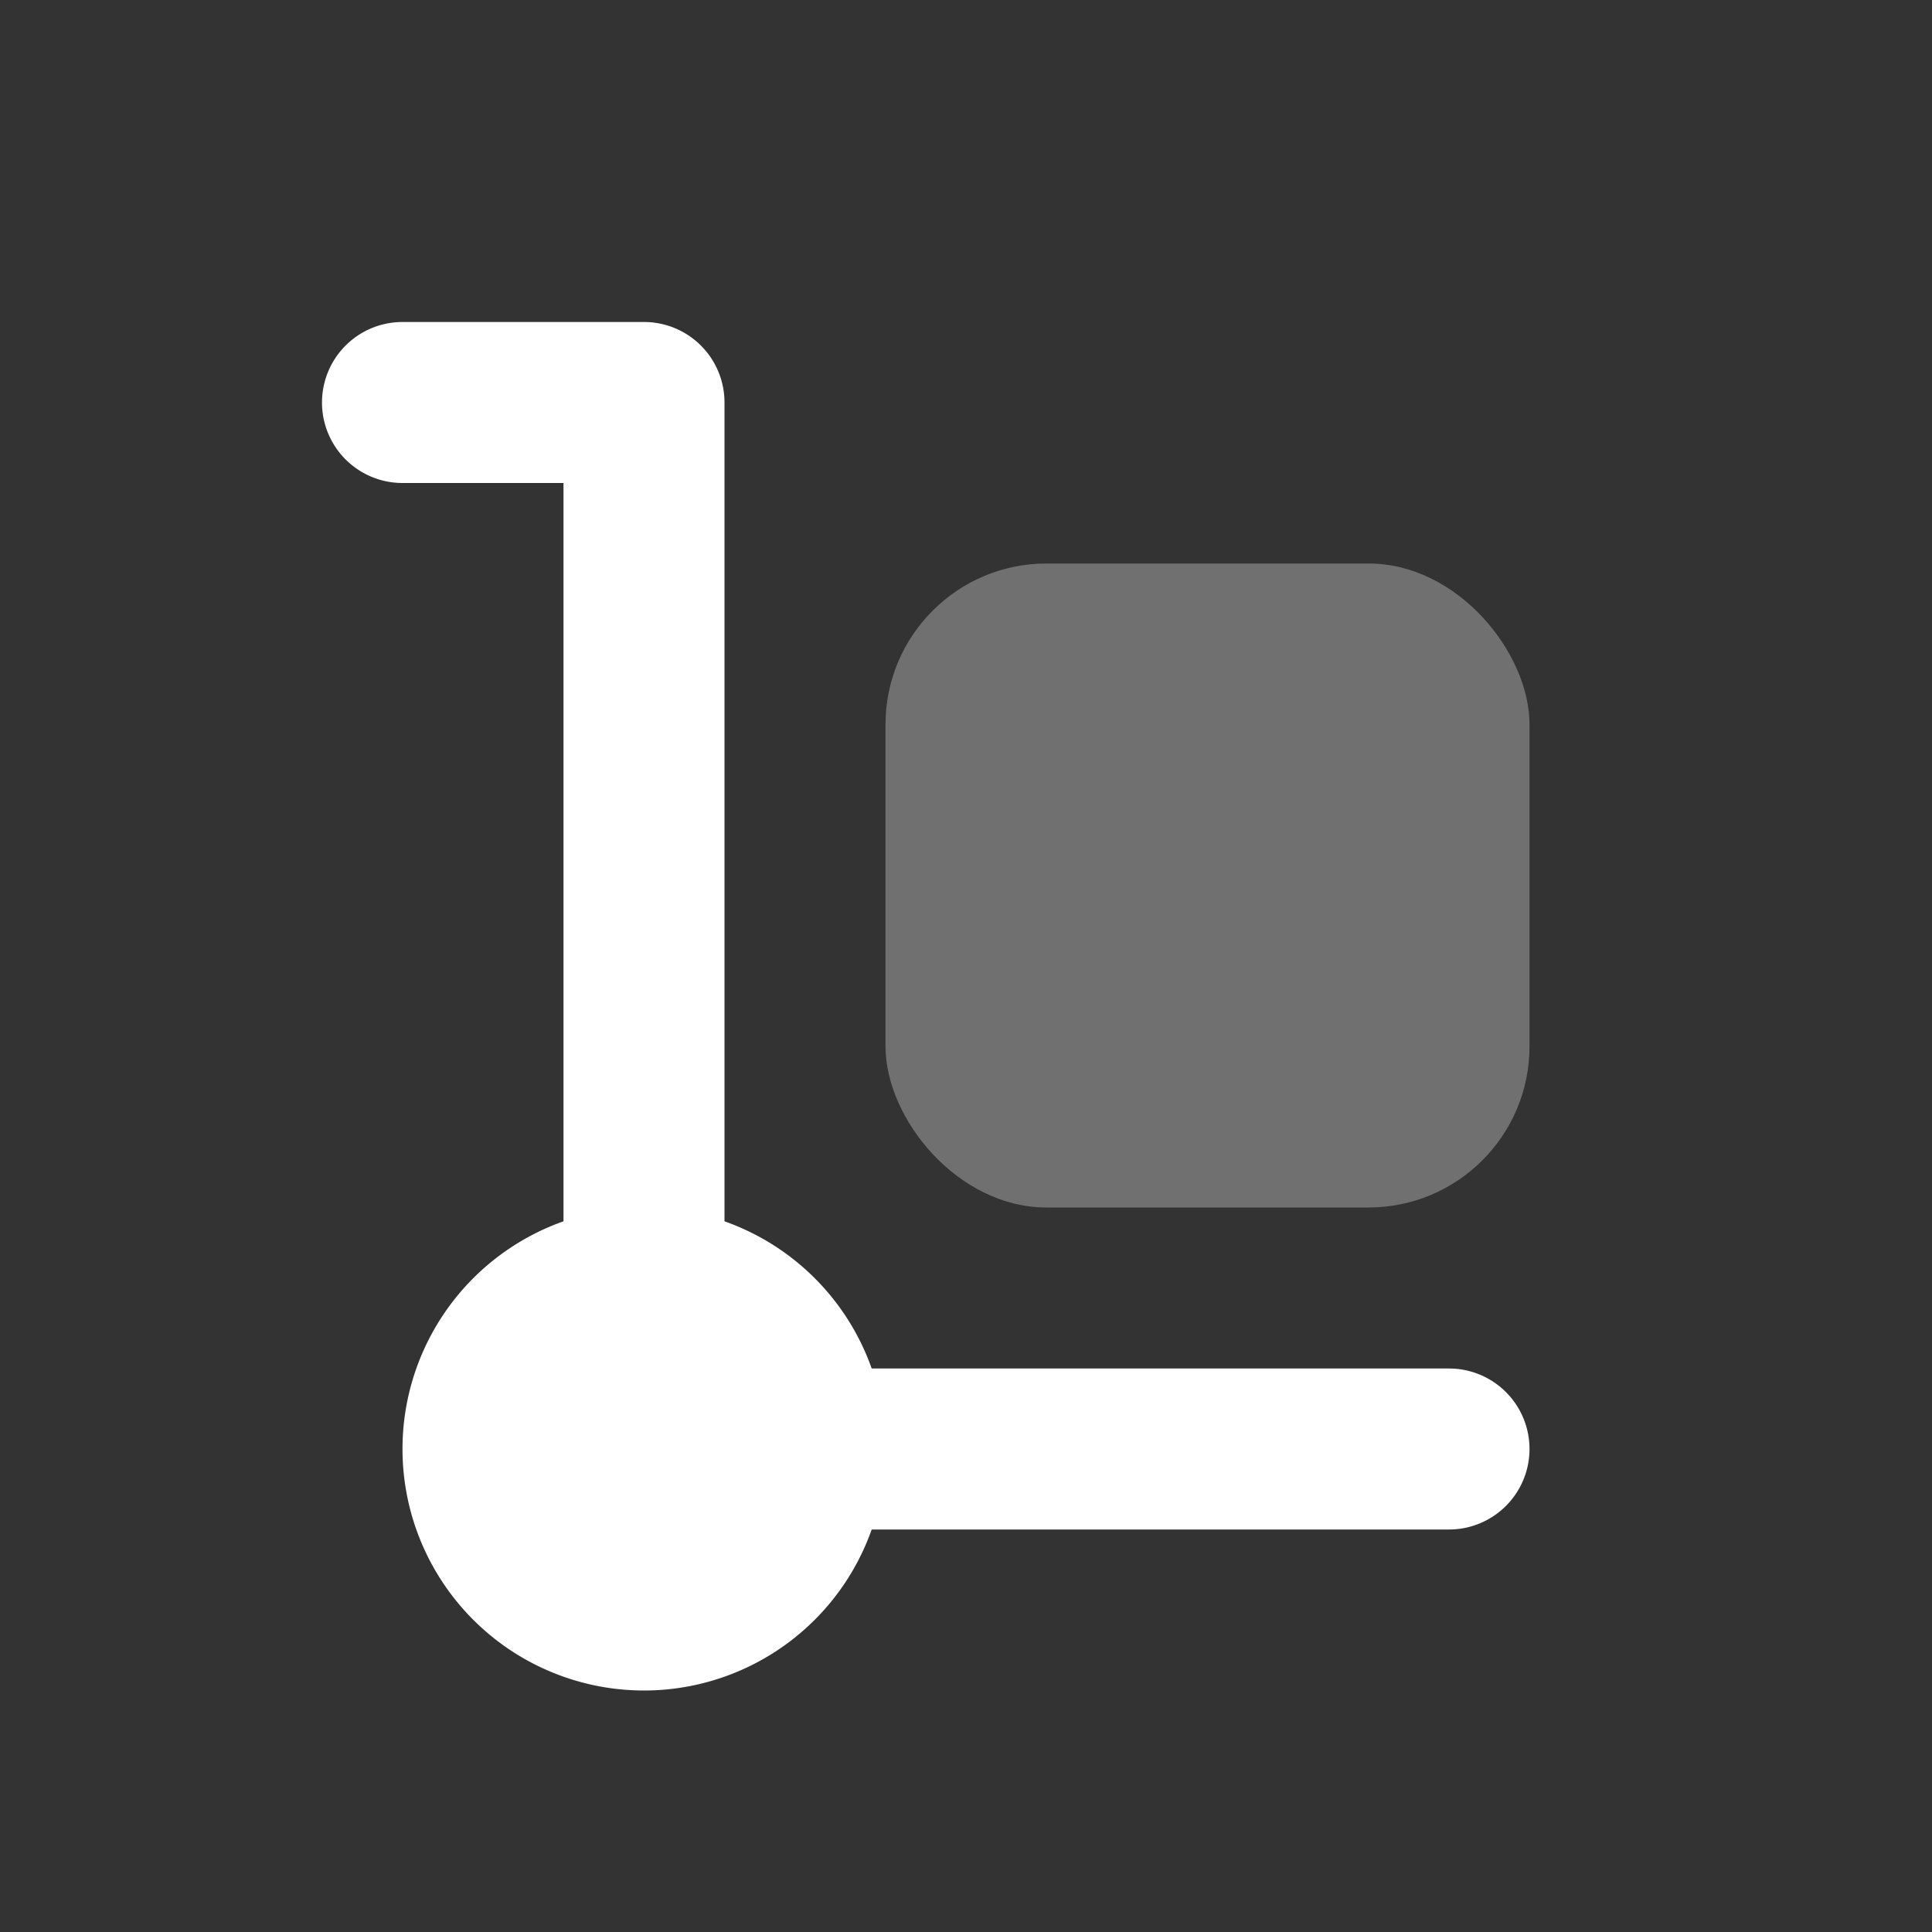
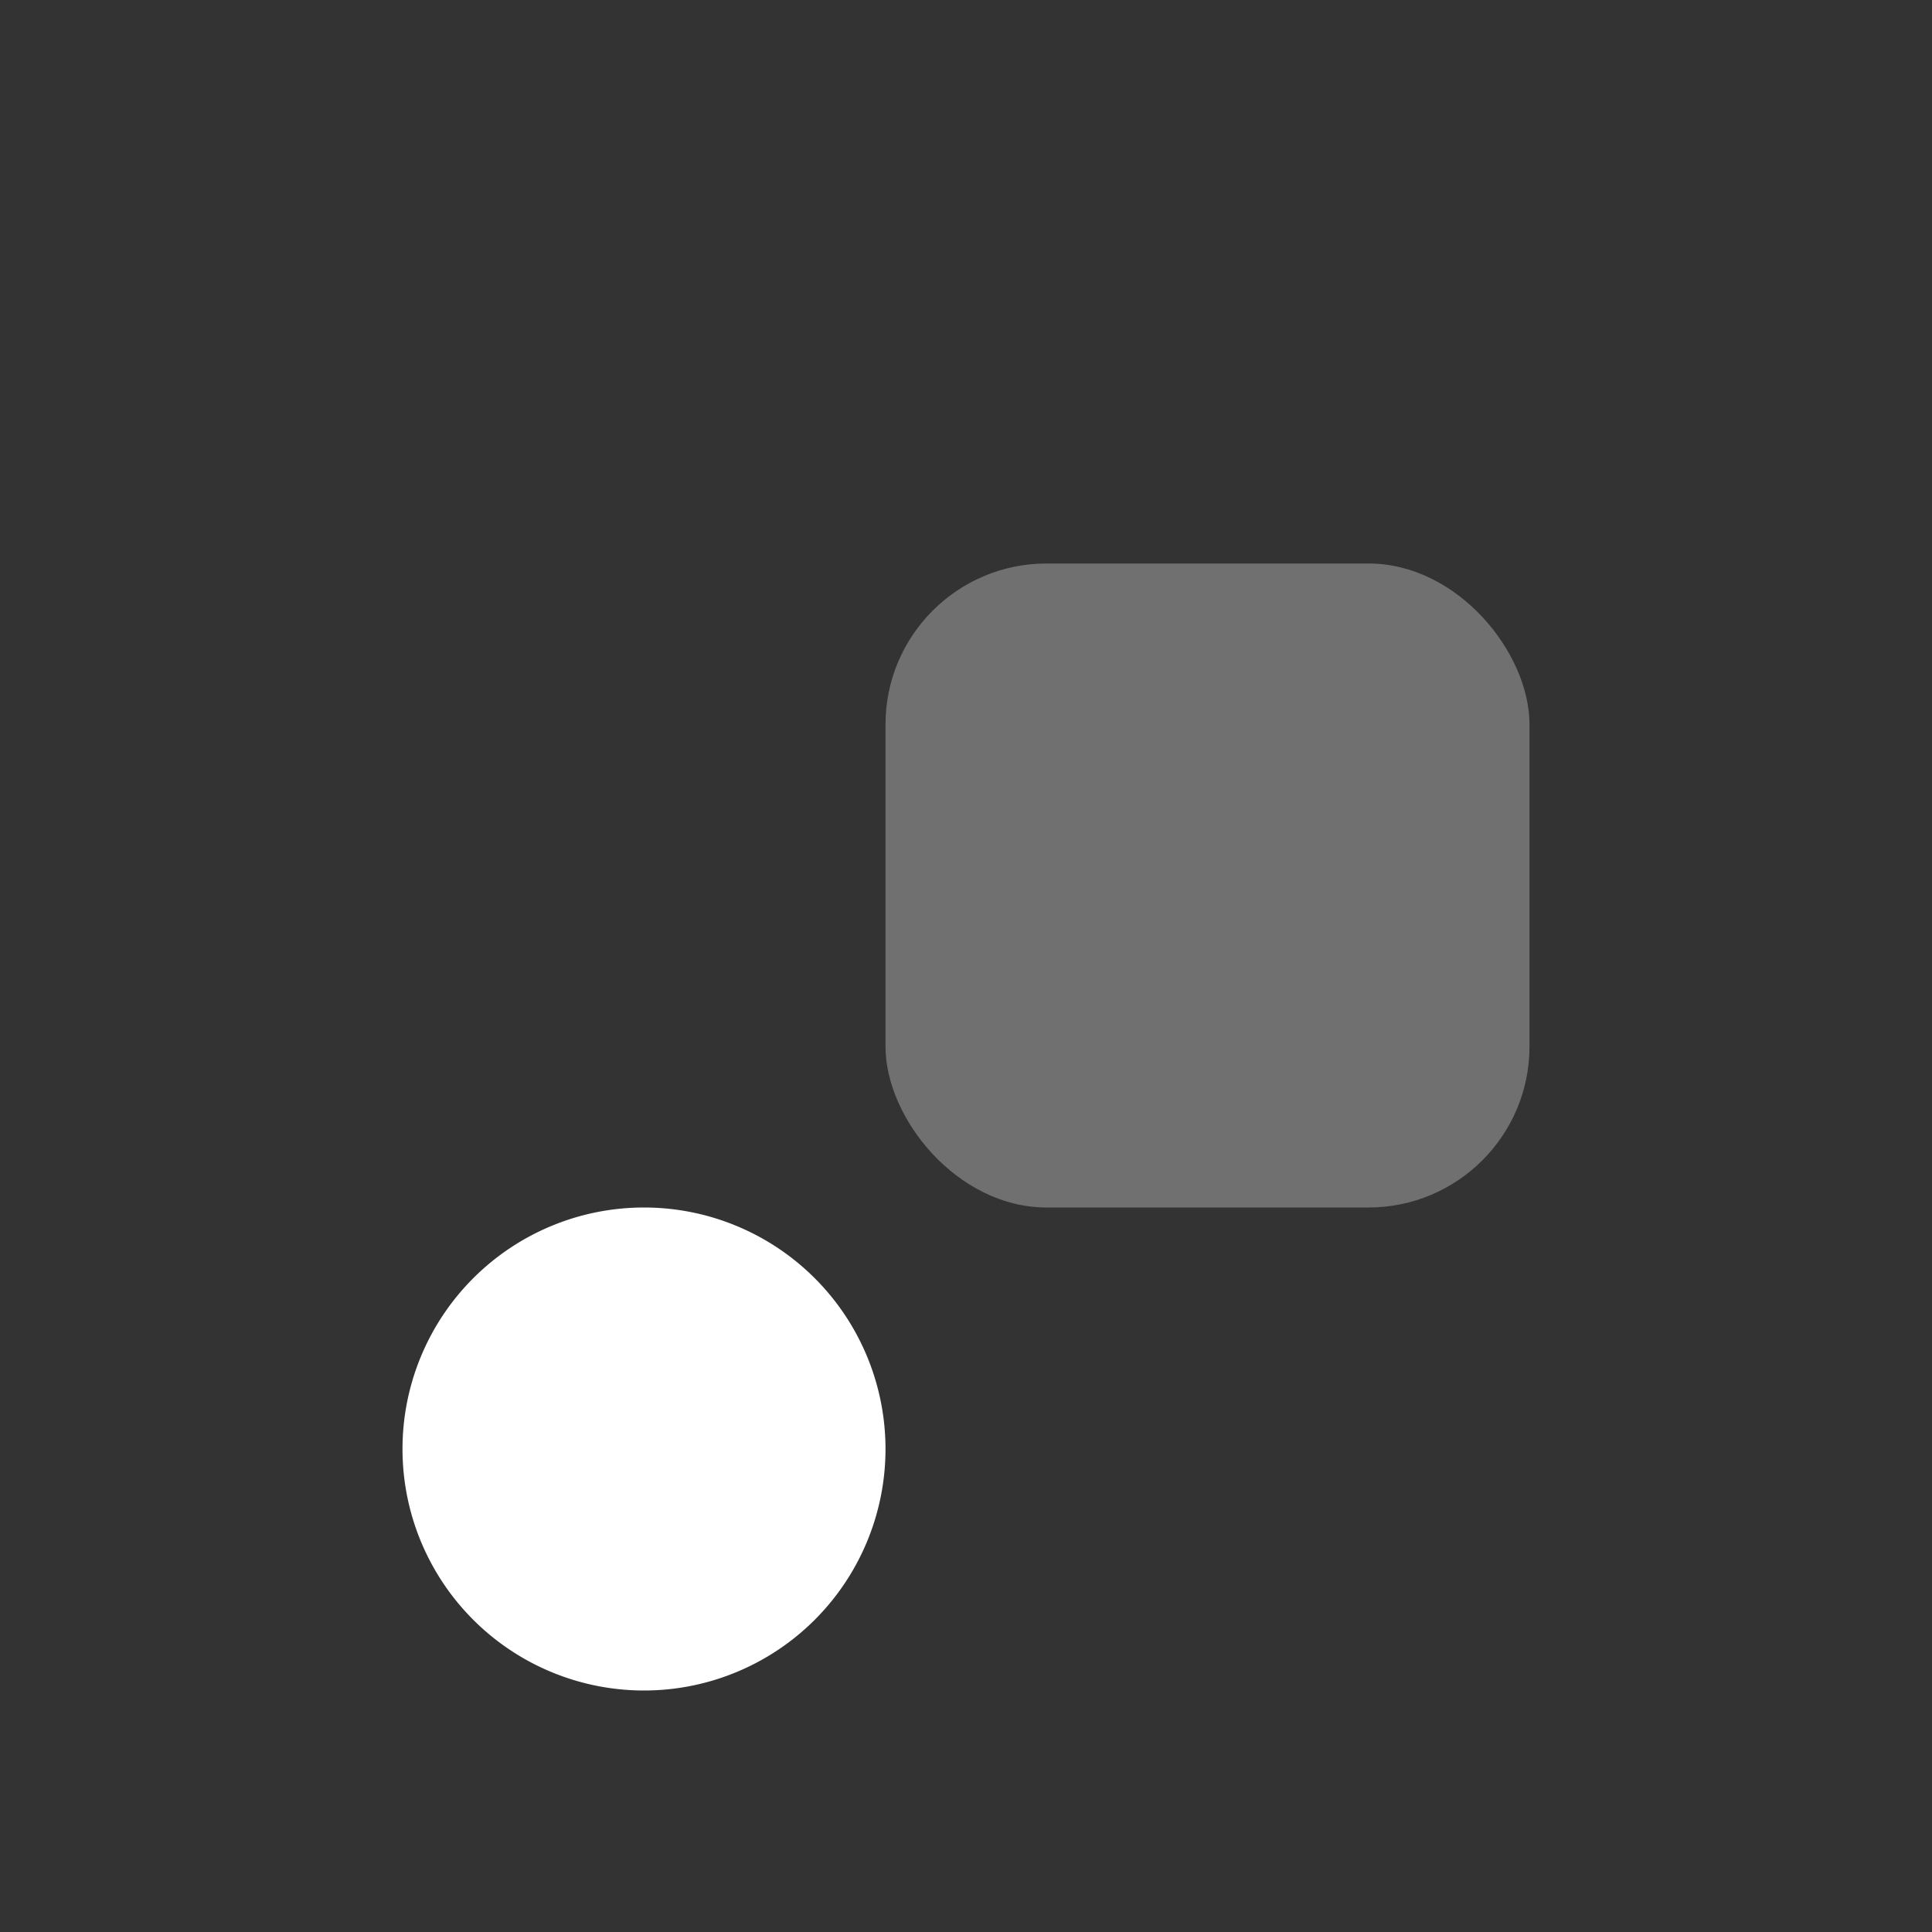
<svg xmlns="http://www.w3.org/2000/svg" width="18" height="18" viewBox="0 0 18 18" fill="none">
  <rect x="0" y="0" width="18" height="18" fill="#333333" stroke="none" />
-   <path d="M6 3a.75.75 0 0 1 .75.75v9h6.75a.75.75 0 0 1 0 1.5H6.75A.75.75 0 0 1 6 13.5a.75.75 0 0 1-.75-.75V4.5h-1.5a.75.75 0 0 1 0-1.5z" fill="#fff" />
  <rect opacity=".3" x="8.25" y="5.25" width="6" height="6" rx="1.5" fill="#fff" />
  <path fill-rule="evenodd" clip-rule="evenodd" d="M6 15.75a2.25 2.25 0 1 0 0-4.5 2.25 2.25 0 0 0 0 4.5" fill="#fff" />
</svg>